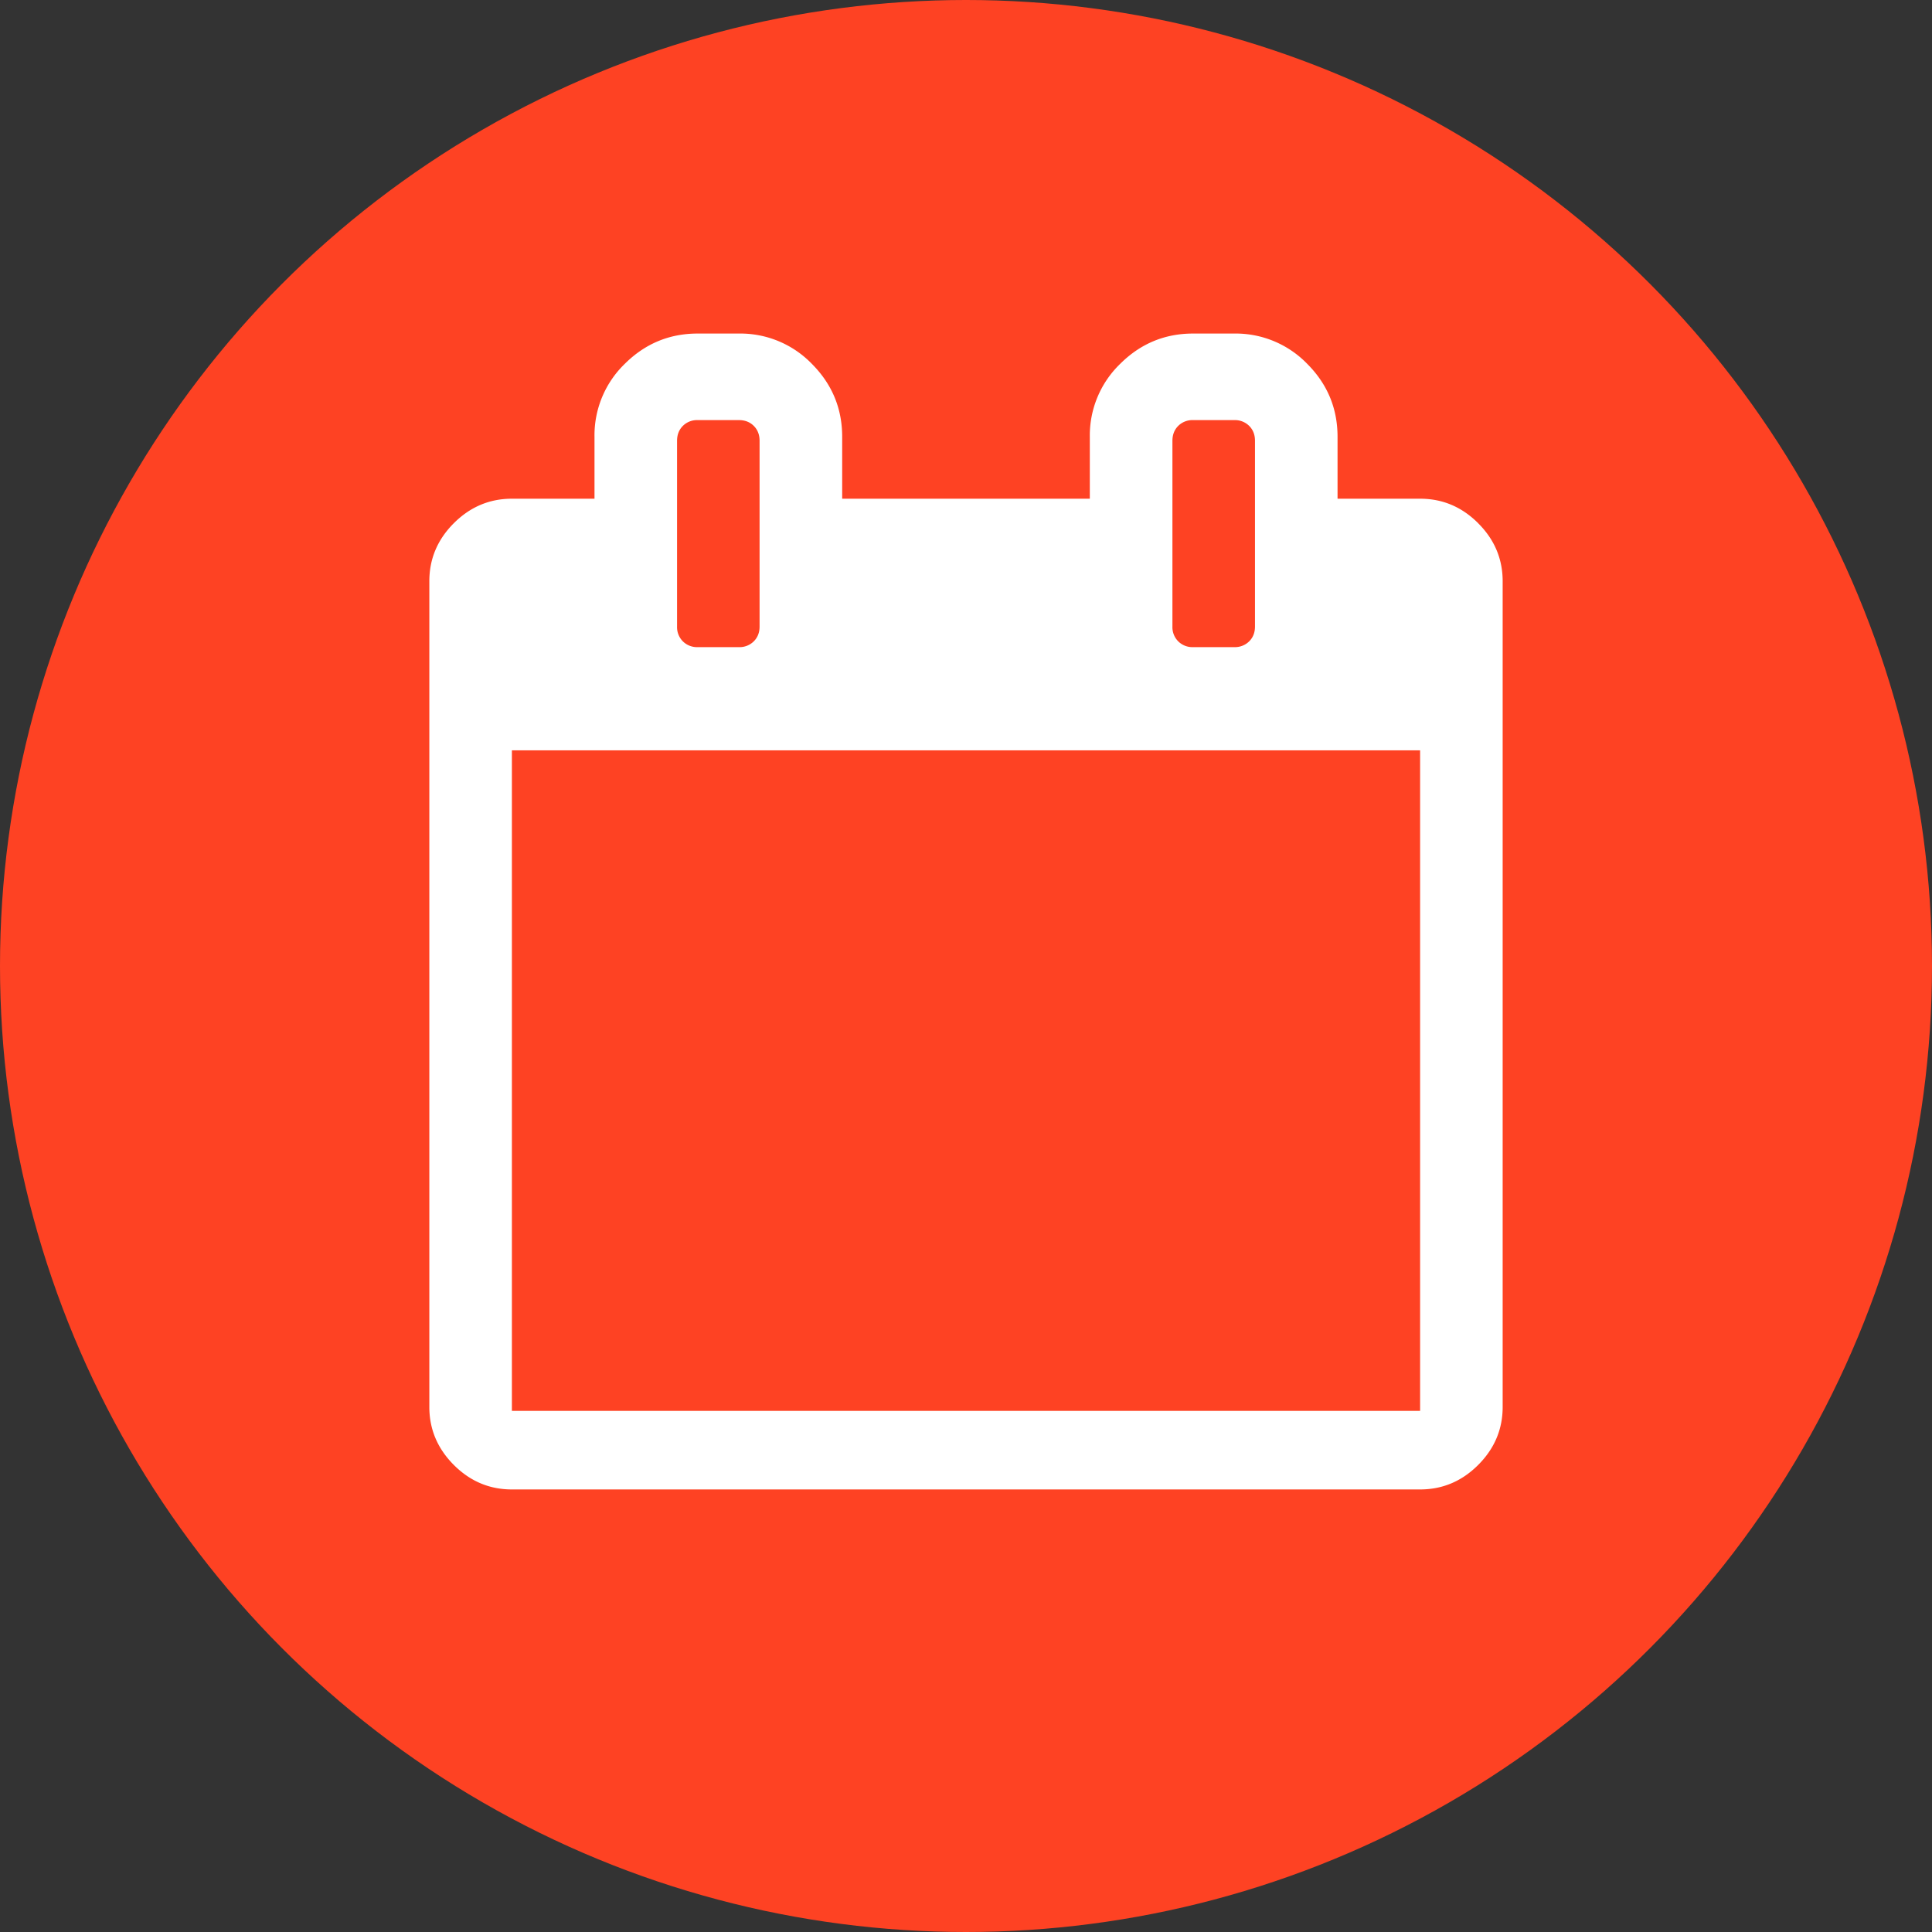
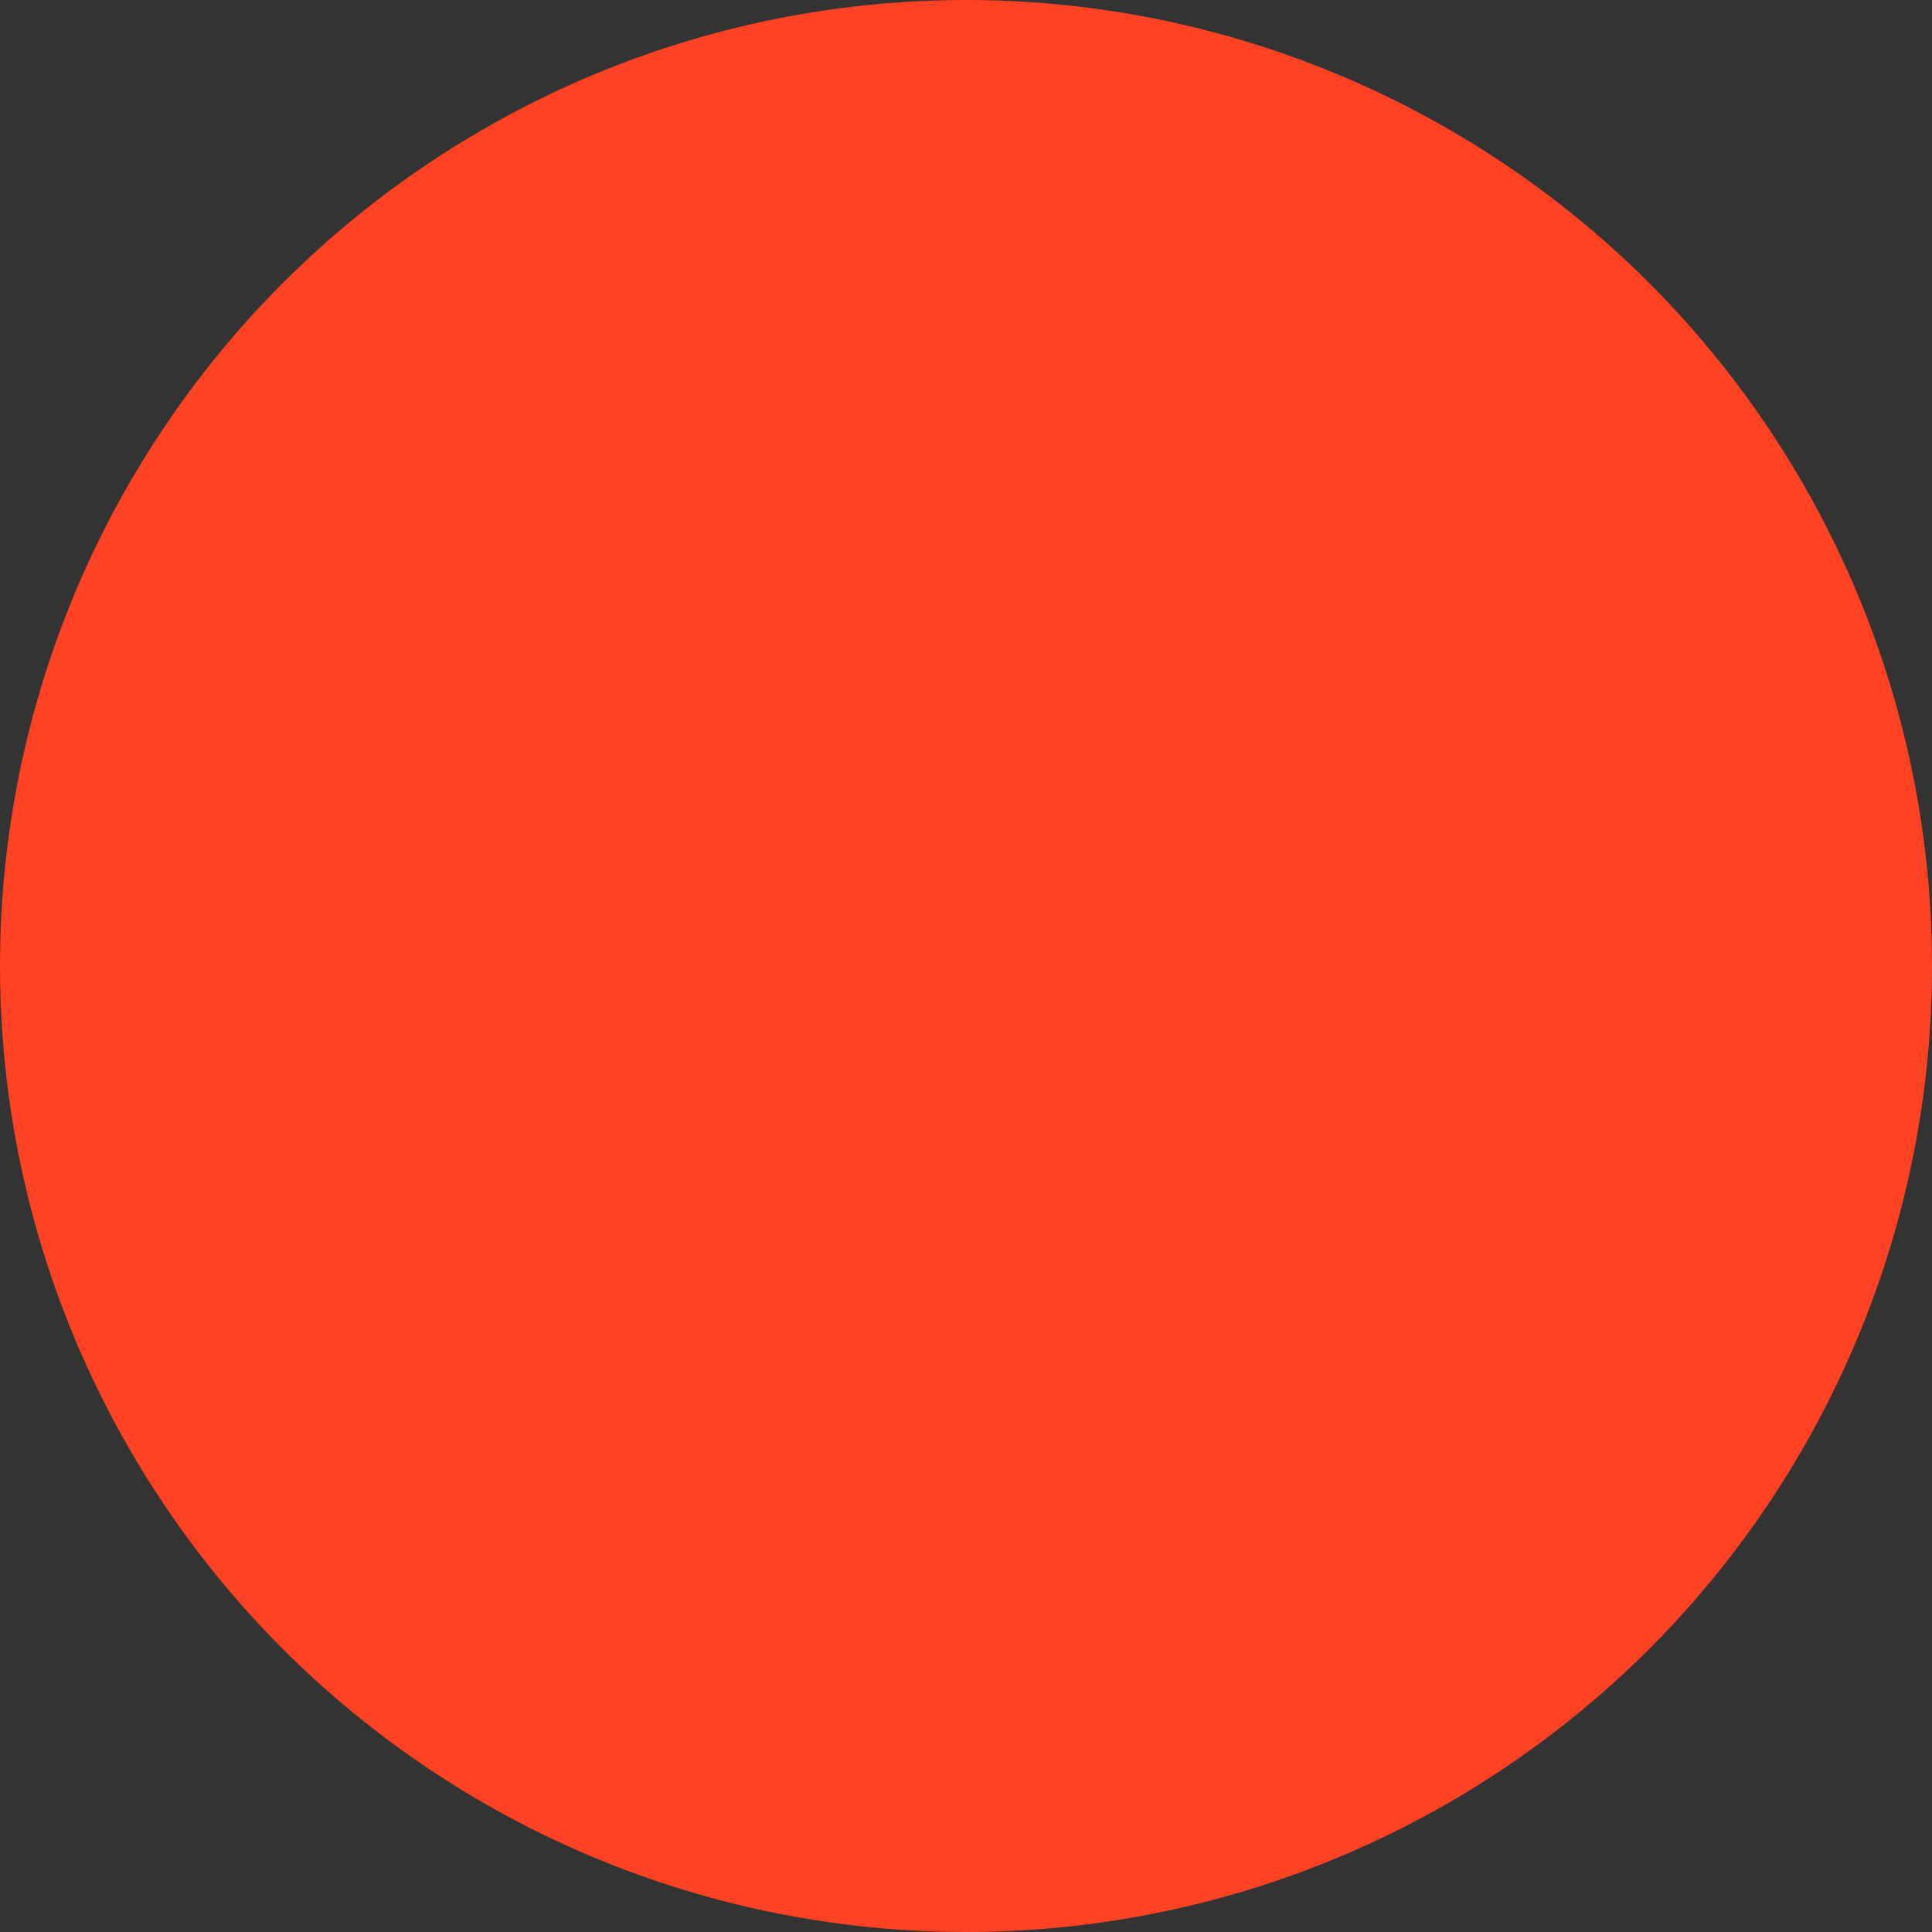
<svg xmlns="http://www.w3.org/2000/svg" width="45" height="45" viewBox="0 0 45 45">
  <rect x="0" y="0" width="45" height="45" fill="#333333" stroke="none" />
  <title>icon-calendar</title>
  <g fill="none" fill-rule="evenodd">
    <circle fill="#FE4223" cx="22.5" cy="22.5" r="22.5" />
-     <path d="M11.923 32.862h21.154V17.477H11.923v15.385zm3.847-22.596c0-.14.045-.256.135-.346a.467.467 0 0 1 .345-.135h.961c.141 0 .256.045.346.135.09.09.135.206.135.346v4.327c0 .14-.045.255-.135.345a.468.468 0 0 1-.346.135h-.961a.468.468 0 0 1-.345-.135.469.469 0 0 1-.135-.345v-4.327zm11.538 0c0-.14.045-.256.135-.346a.467.467 0 0 1 .346-.135h.961a.47.47 0 0 1 .346.135c.09.09.135.206.135.346v4.327c0 .14-.045.255-.135.345a.47.47 0 0 1-.346.135h-.961a.468.468 0 0 1-.346-.135.468.468 0 0 1-.135-.345v-4.327zm7.121 1.92c-.38-.38-.83-.57-1.351-.57h-1.924v-1.442c0-.661-.235-1.227-.706-1.699a2.32 2.32 0 0 0-1.698-.706h-.961c-.661 0-1.227.237-1.698.706a2.317 2.317 0 0 0-.707 1.699v1.442h-5.768v-1.442c0-.661-.236-1.227-.706-1.699a2.319 2.319 0 0 0-1.699-.706h-.961c-.661 0-1.227.237-1.698.706a2.316 2.316 0 0 0-.705 1.699v1.442h-1.924c-.521 0-.971.19-1.352.57-.381.38-.571.832-.571 1.353V32.77c0 .52.19.97.571 1.352.38.38.83.57 1.352.57h21.154c.521 0 .972-.19 1.352-.57.381-.381.571-.831.571-1.352V13.54c0-.522-.19-.973-.571-1.353z" fill="#FFF" />
  </g>
</svg>